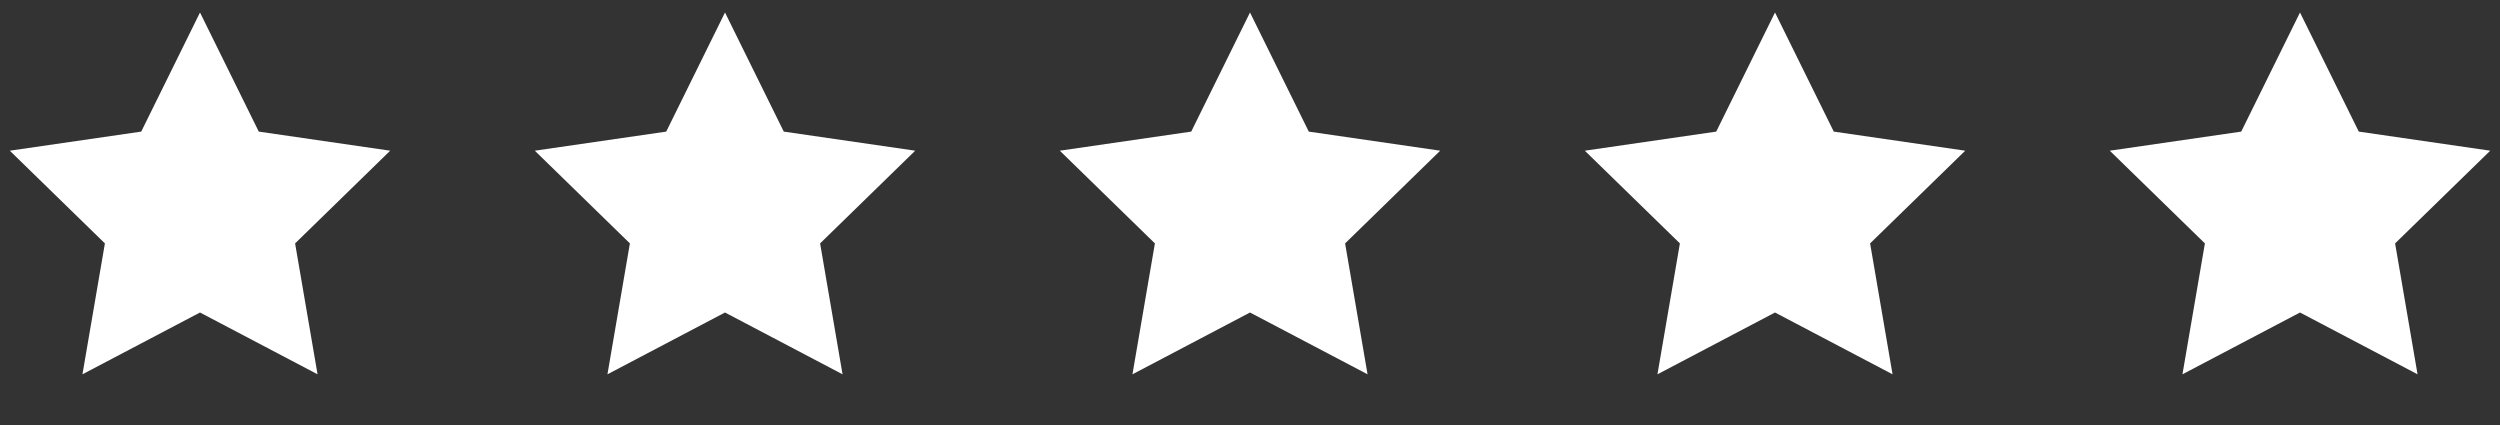
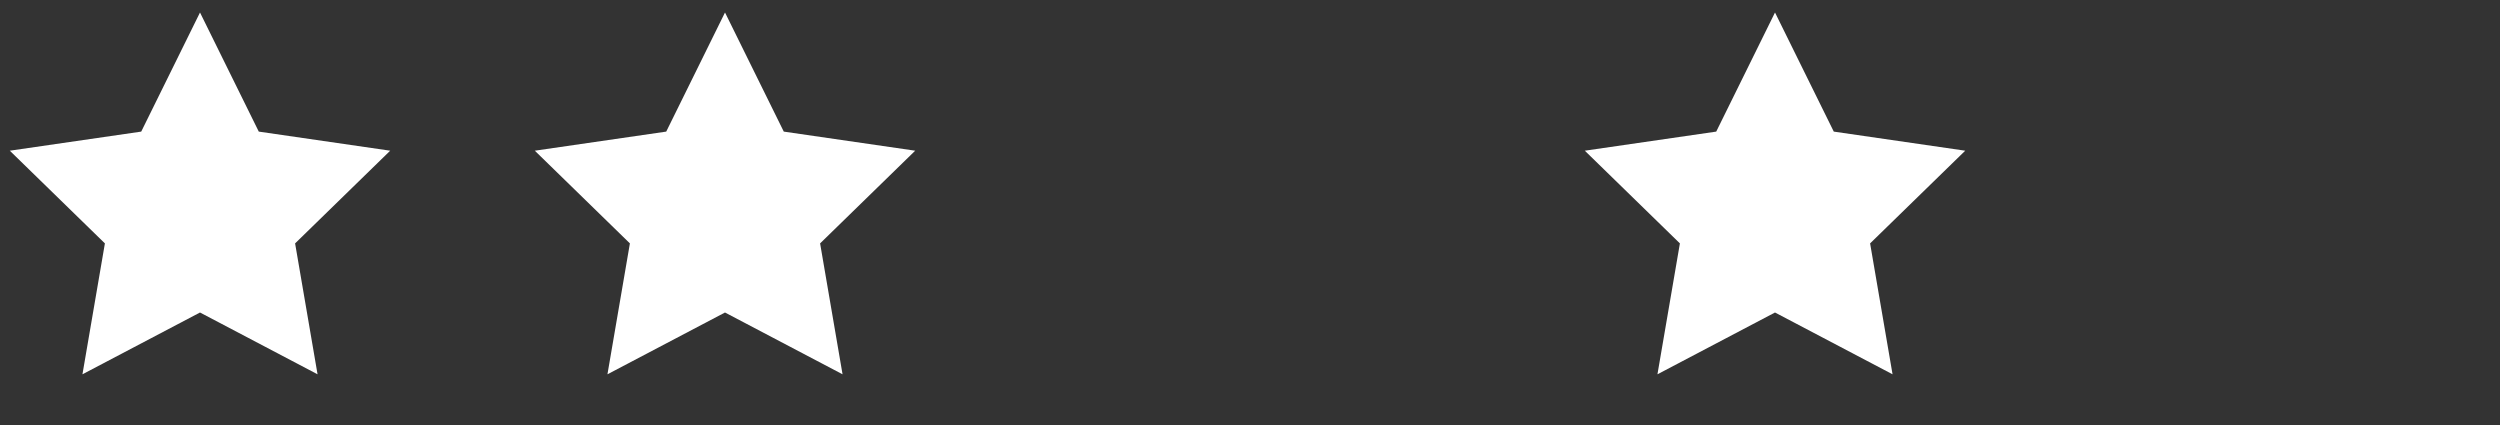
<svg xmlns="http://www.w3.org/2000/svg" width="100" height="17" viewBox="0 0 100 17" fill="none">
  <rect x="0" y="0" width="100" height="17" fill="#333333" stroke="none" />
-   <path d="M8 0.5L10.351 5.264L15.608 6.028L11.804 9.736L12.702 14.972L8 12.5L3.298 14.972L4.196 9.736L0.392 6.028L5.649 5.264L8 0.5Z" fill="white" />
+   <path d="M8 0.5L10.351 5.264L15.608 6.028L11.804 9.736L12.702 14.972L8 12.5L3.298 14.972L4.196 9.736L0.392 6.028L5.649 5.264Z" fill="white" />
  <path d="M29 0.5L31.351 5.264L36.608 6.028L32.804 9.736L33.702 14.972L29 12.5L24.298 14.972L25.196 9.736L21.392 6.028L26.649 5.264L29 0.5Z" fill="white" />
-   <path d="M50 0.5L52.351 5.264L57.608 6.028L53.804 9.736L54.702 14.972L50 12.5L45.298 14.972L46.196 9.736L42.392 6.028L47.649 5.264L50 0.5Z" fill="white" />
  <path d="M71 0.5L73.351 5.264L78.609 6.028L74.804 9.736L75.702 14.972L71 12.5L66.298 14.972L67.196 9.736L63.392 6.028L68.649 5.264L71 0.5Z" fill="white" />
-   <path d="M92 0.5L94.351 5.264L99.609 6.028L95.804 9.736L96.702 14.972L92 12.5L87.298 14.972L88.196 9.736L84.391 6.028L89.649 5.264L92 0.5Z" fill="white" />
</svg>